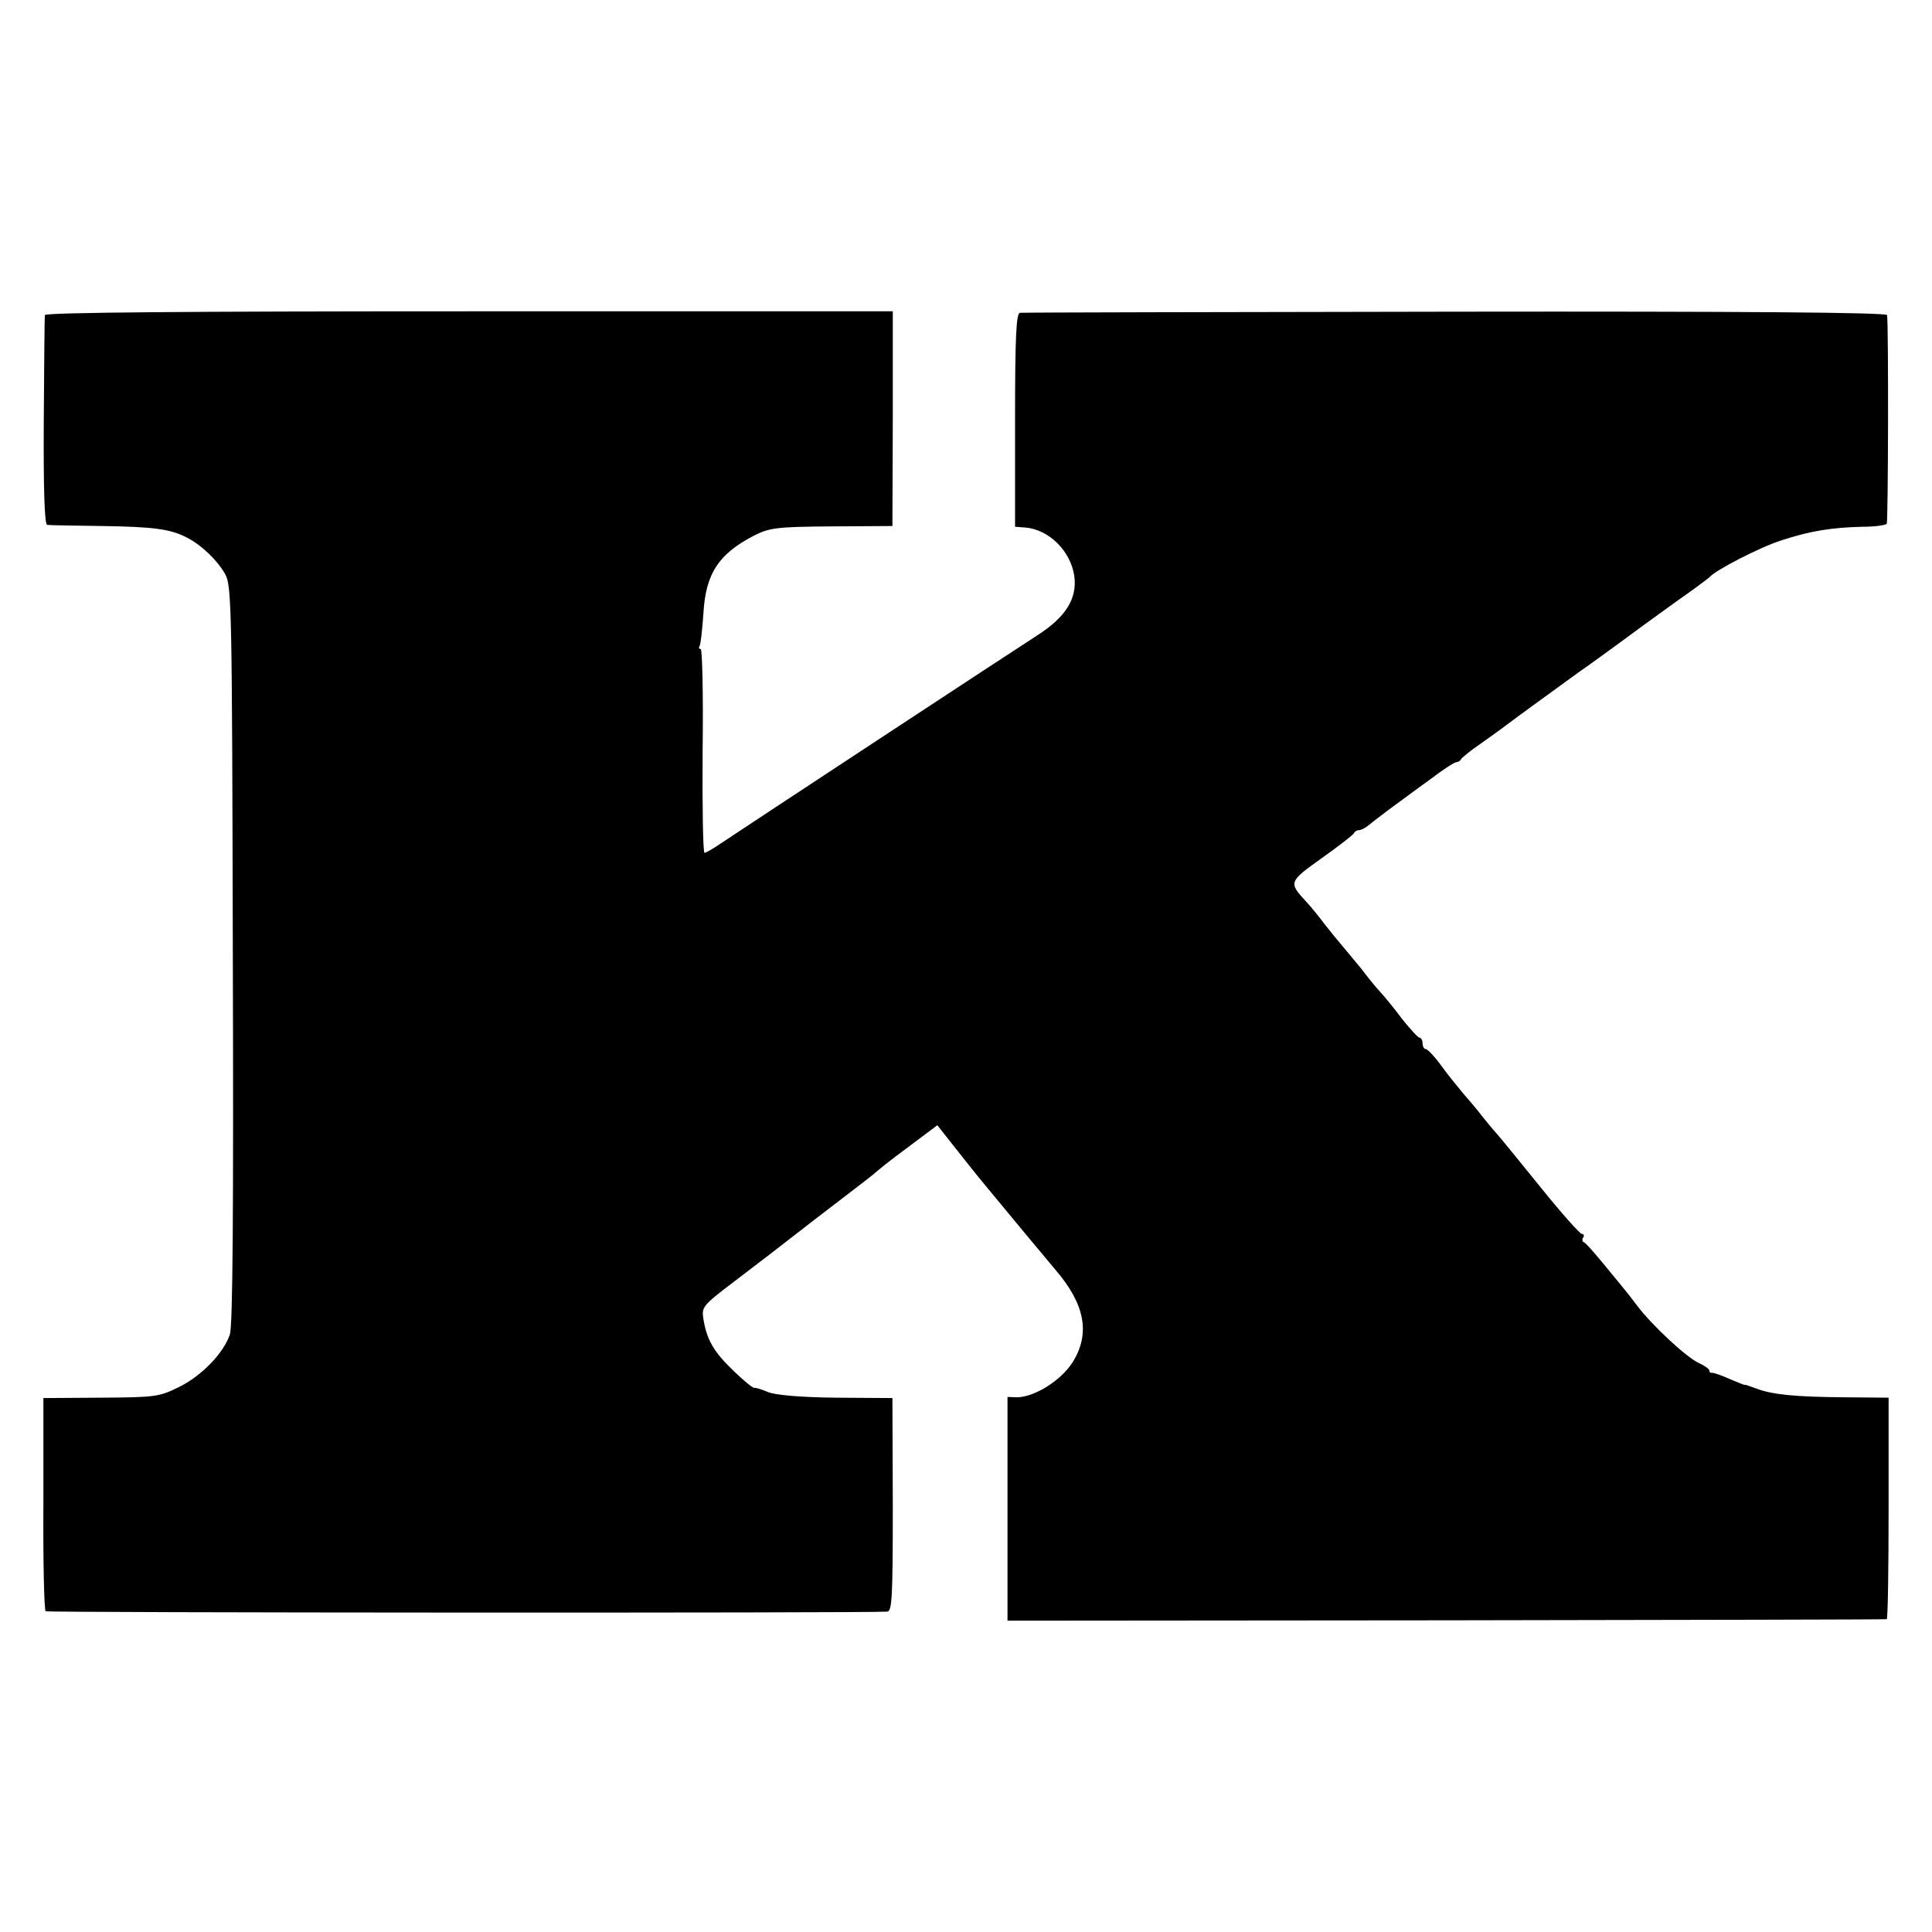
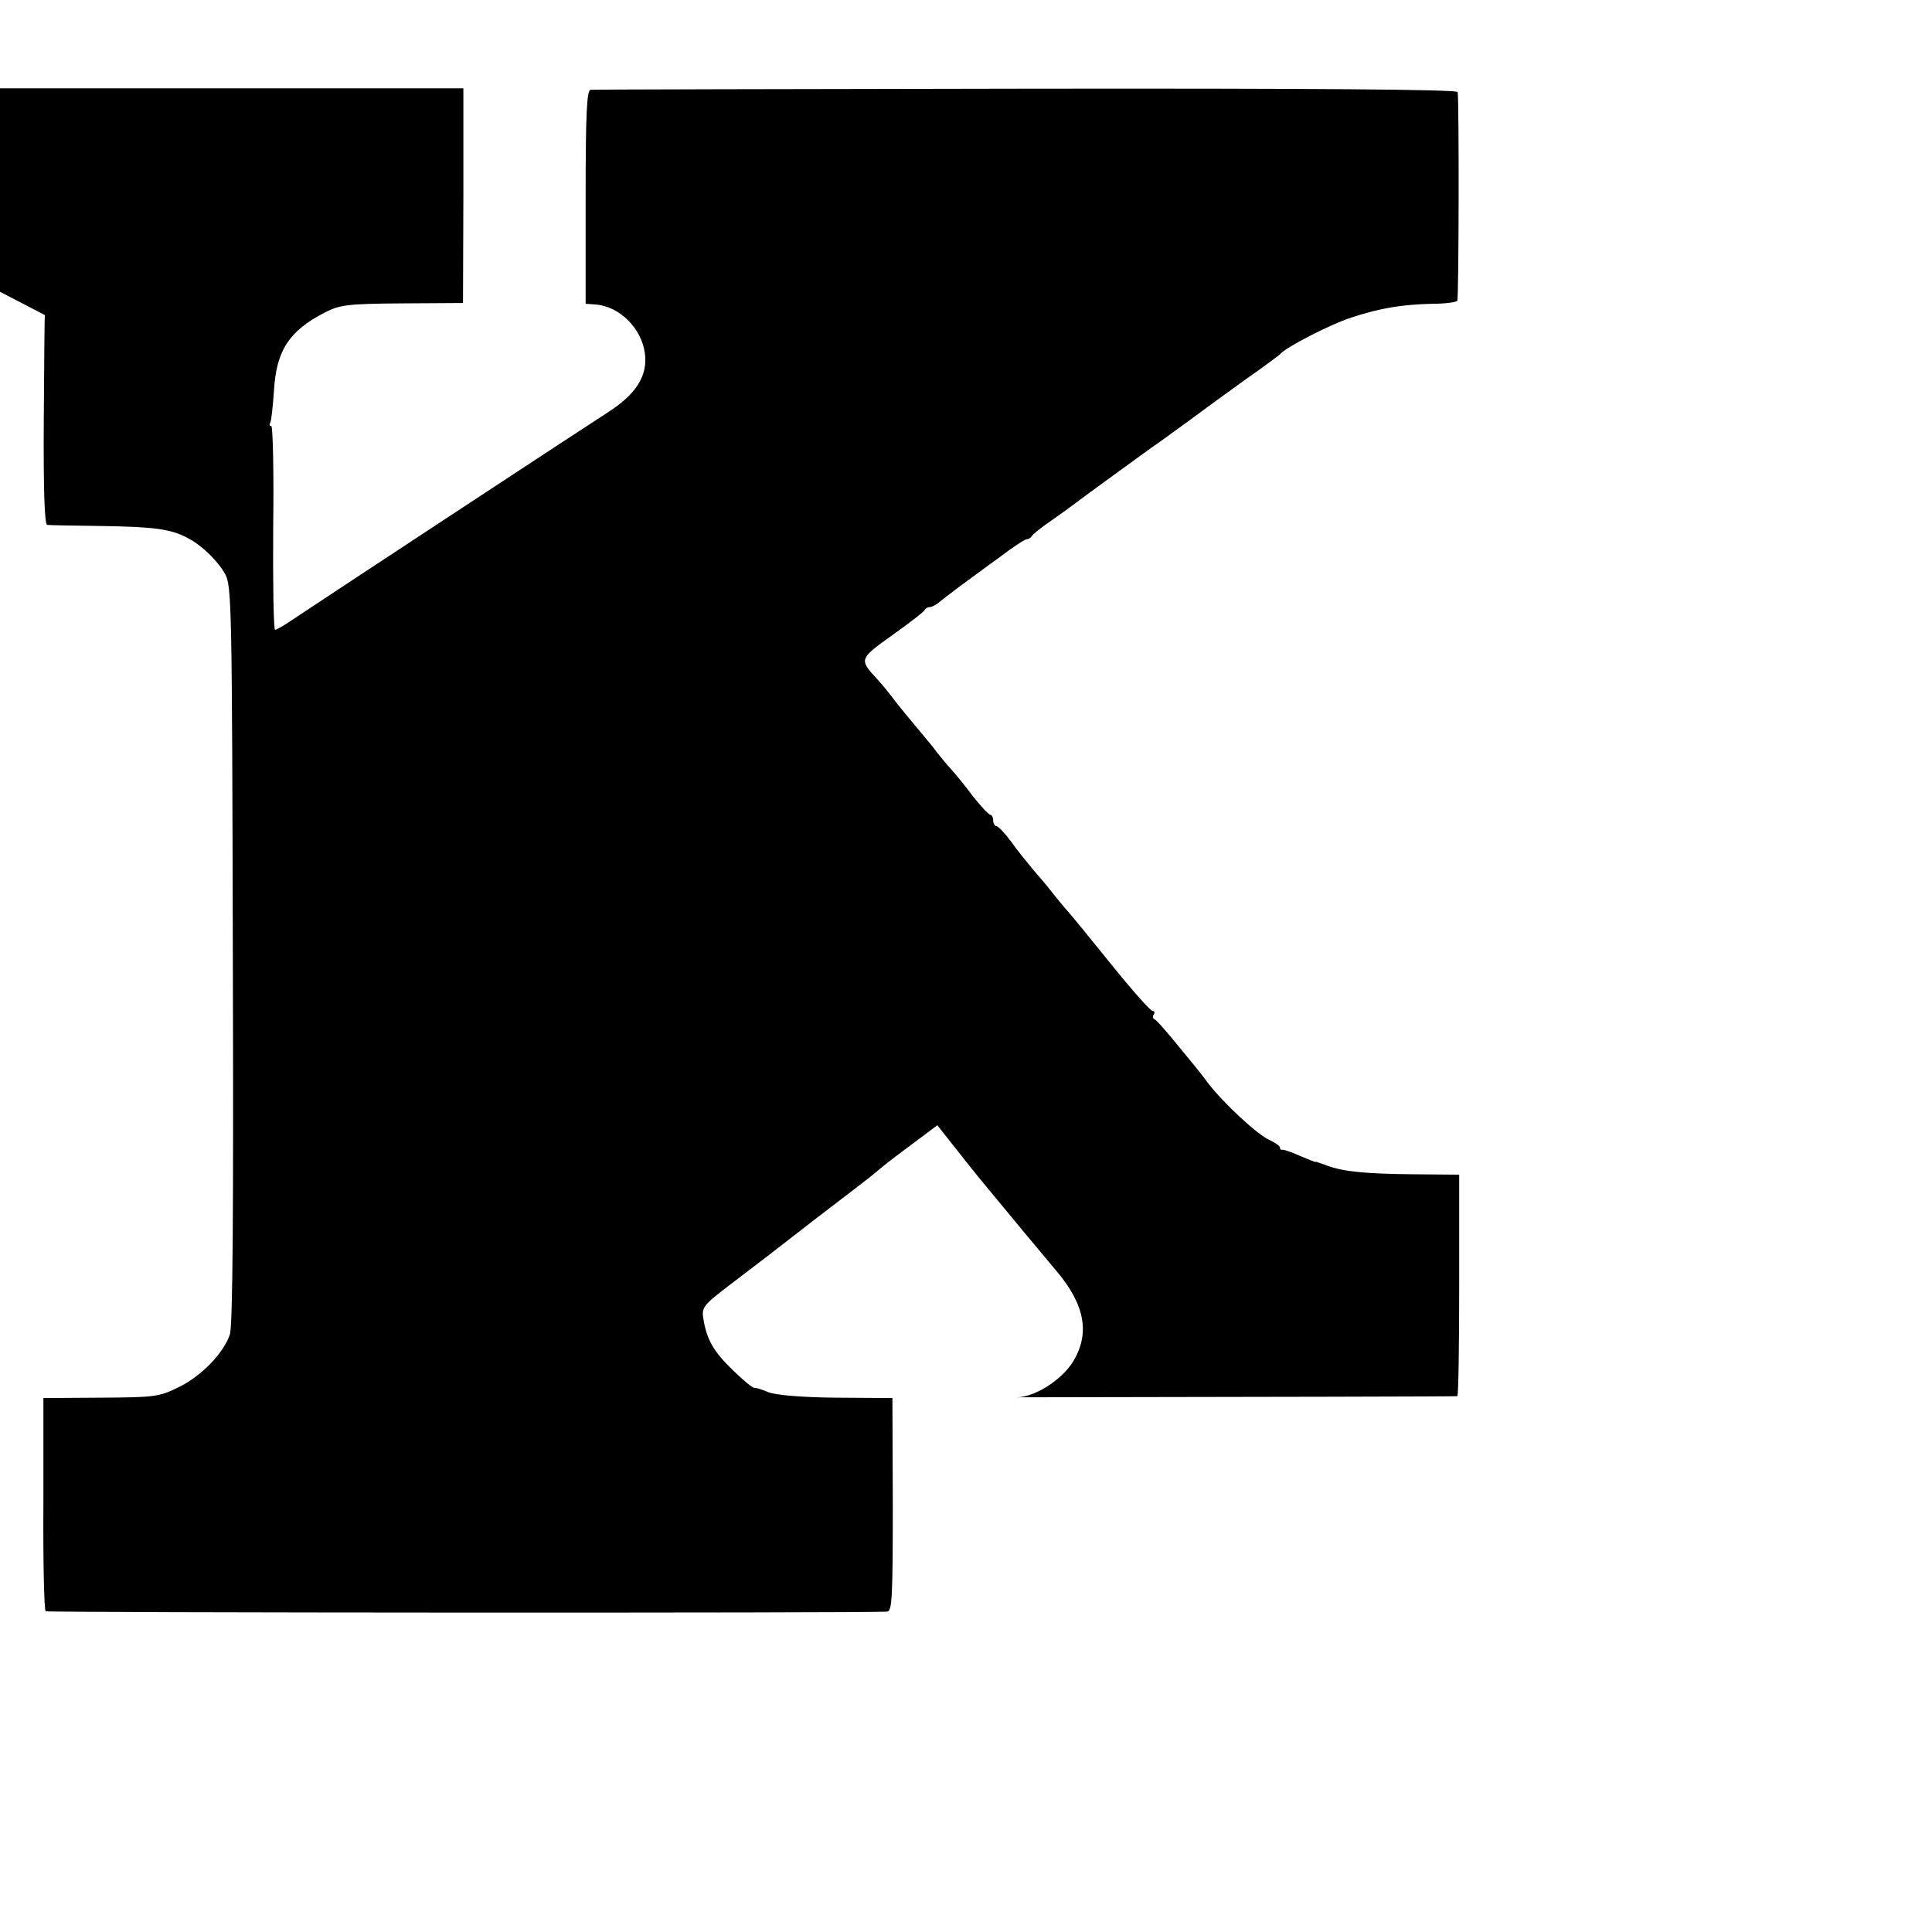
<svg xmlns="http://www.w3.org/2000/svg" version="1.0" width="512pt" height="512pt" viewBox="0 0 512 512" preserveAspectRatio="xMidYMid meet">
  <g transform="translate(0,512) scale(0.1,-0.1)" fill="#000000" stroke="none">
-     <path d="M119 4285 c-1 -5 -2 -133 -3 -282 -1 -179 2 -273 9 -274 5 -1 71 -2 145 -3 138 -2 182 -8 226 -31 39 -20 81 -61 101 -97 17 -31 18 -93 20 -1009 2 -667 0 -986 -8 -1006 -17 -50 -76 -110 -135 -139 -53 -26 -63 -27 -207 -28 l-152 -1 0 -280 c-1 -154 2 -282 6 -285 6 -4 2164 -5 2230 -1 13 1 15 34 15 283 l-1 283 -150 1 c-94 1 -161 7 -180 15 -16 7 -33 12 -36 11 -4 -1 -29 20 -56 46 -51 49 -70 81 -79 137 -5 31 -1 36 78 96 46 35 88 67 93 71 6 5 60 46 120 93 137 105 152 116 174 135 21 18 60 47 115 88 l40 30 49 -62 c26 -33 61 -77 77 -96 65 -79 155 -187 187 -225 79 -92 93 -170 45 -246 -31 -48 -101 -92 -148 -92 l-24 1 0 -297 0 -296 1162 1 c640 1 1165 2 1168 3 3 0 5 133 5 294 l0 293 -115 1 c-131 1 -193 7 -235 23 -17 6 -30 11 -30 10 0 -2 -18 6 -40 15 -22 10 -43 17 -47 17 -5 -1 -8 1 -8 6 0 4 -13 13 -28 20 -32 14 -123 99 -162 150 -14 19 -30 39 -35 45 -6 7 -30 37 -55 67 -25 30 -48 57 -53 58 -4 2 -5 8 -1 13 3 5 1 9 -4 9 -5 0 -54 55 -108 122 -55 68 -107 132 -117 143 -10 11 -28 33 -40 48 -12 16 -35 43 -50 60 -15 18 -42 51 -59 75 -17 23 -35 42 -40 42 -4 0 -8 7 -8 15 0 8 -4 15 -8 15 -4 0 -24 22 -45 48 -20 27 -47 60 -59 73 -13 14 -35 41 -49 60 -15 18 -37 45 -49 59 -12 14 -34 41 -49 60 -14 19 -36 46 -49 60 -48 52 -47 53 41 116 45 32 84 62 85 66 2 4 8 8 13 8 6 0 15 5 22 10 7 6 32 25 57 44 25 18 73 54 108 79 34 26 66 47 71 47 5 0 11 4 13 8 2 4 25 23 53 42 27 19 56 40 65 47 22 17 171 125 200 146 14 9 57 41 96 69 39 29 109 80 155 113 46 32 86 62 89 65 14 18 134 80 191 98 76 25 133 34 214 36 33 0 62 4 65 8 4 5 5 521 1 553 -1 7 -388 10 -1144 9 -628 -1 -1148 -2 -1154 -3 -10 -1 -13 -65 -13 -284 l0 -283 27 -2 c63 -5 121 -63 130 -129 8 -60 -23 -109 -100 -158 -64 -41 -774 -508 -838 -551 -19 -13 -38 -24 -42 -24 -4 0 -6 122 -5 270 2 149 -1 270 -5 270 -5 0 -6 4 -3 8 3 5 7 43 10 85 6 107 40 159 135 208 40 20 58 23 205 24 l161 1 1 285 0 284 -1123 0 c-741 0 -1123 -3 -1124 -10z" />
+     <path d="M119 4285 c-1 -5 -2 -133 -3 -282 -1 -179 2 -273 9 -274 5 -1 71 -2 145 -3 138 -2 182 -8 226 -31 39 -20 81 -61 101 -97 17 -31 18 -93 20 -1009 2 -667 0 -986 -8 -1006 -17 -50 -76 -110 -135 -139 -53 -26 -63 -27 -207 -28 l-152 -1 0 -280 c-1 -154 2 -282 6 -285 6 -4 2164 -5 2230 -1 13 1 15 34 15 283 l-1 283 -150 1 c-94 1 -161 7 -180 15 -16 7 -33 12 -36 11 -4 -1 -29 20 -56 46 -51 49 -70 81 -79 137 -5 31 -1 36 78 96 46 35 88 67 93 71 6 5 60 46 120 93 137 105 152 116 174 135 21 18 60 47 115 88 l40 30 49 -62 c26 -33 61 -77 77 -96 65 -79 155 -187 187 -225 79 -92 93 -170 45 -246 -31 -48 -101 -92 -148 -92 c640 1 1165 2 1168 3 3 0 5 133 5 294 l0 293 -115 1 c-131 1 -193 7 -235 23 -17 6 -30 11 -30 10 0 -2 -18 6 -40 15 -22 10 -43 17 -47 17 -5 -1 -8 1 -8 6 0 4 -13 13 -28 20 -32 14 -123 99 -162 150 -14 19 -30 39 -35 45 -6 7 -30 37 -55 67 -25 30 -48 57 -53 58 -4 2 -5 8 -1 13 3 5 1 9 -4 9 -5 0 -54 55 -108 122 -55 68 -107 132 -117 143 -10 11 -28 33 -40 48 -12 16 -35 43 -50 60 -15 18 -42 51 -59 75 -17 23 -35 42 -40 42 -4 0 -8 7 -8 15 0 8 -4 15 -8 15 -4 0 -24 22 -45 48 -20 27 -47 60 -59 73 -13 14 -35 41 -49 60 -15 18 -37 45 -49 59 -12 14 -34 41 -49 60 -14 19 -36 46 -49 60 -48 52 -47 53 41 116 45 32 84 62 85 66 2 4 8 8 13 8 6 0 15 5 22 10 7 6 32 25 57 44 25 18 73 54 108 79 34 26 66 47 71 47 5 0 11 4 13 8 2 4 25 23 53 42 27 19 56 40 65 47 22 17 171 125 200 146 14 9 57 41 96 69 39 29 109 80 155 113 46 32 86 62 89 65 14 18 134 80 191 98 76 25 133 34 214 36 33 0 62 4 65 8 4 5 5 521 1 553 -1 7 -388 10 -1144 9 -628 -1 -1148 -2 -1154 -3 -10 -1 -13 -65 -13 -284 l0 -283 27 -2 c63 -5 121 -63 130 -129 8 -60 -23 -109 -100 -158 -64 -41 -774 -508 -838 -551 -19 -13 -38 -24 -42 -24 -4 0 -6 122 -5 270 2 149 -1 270 -5 270 -5 0 -6 4 -3 8 3 5 7 43 10 85 6 107 40 159 135 208 40 20 58 23 205 24 l161 1 1 285 0 284 -1123 0 c-741 0 -1123 -3 -1124 -10z" />
  </g>
</svg>